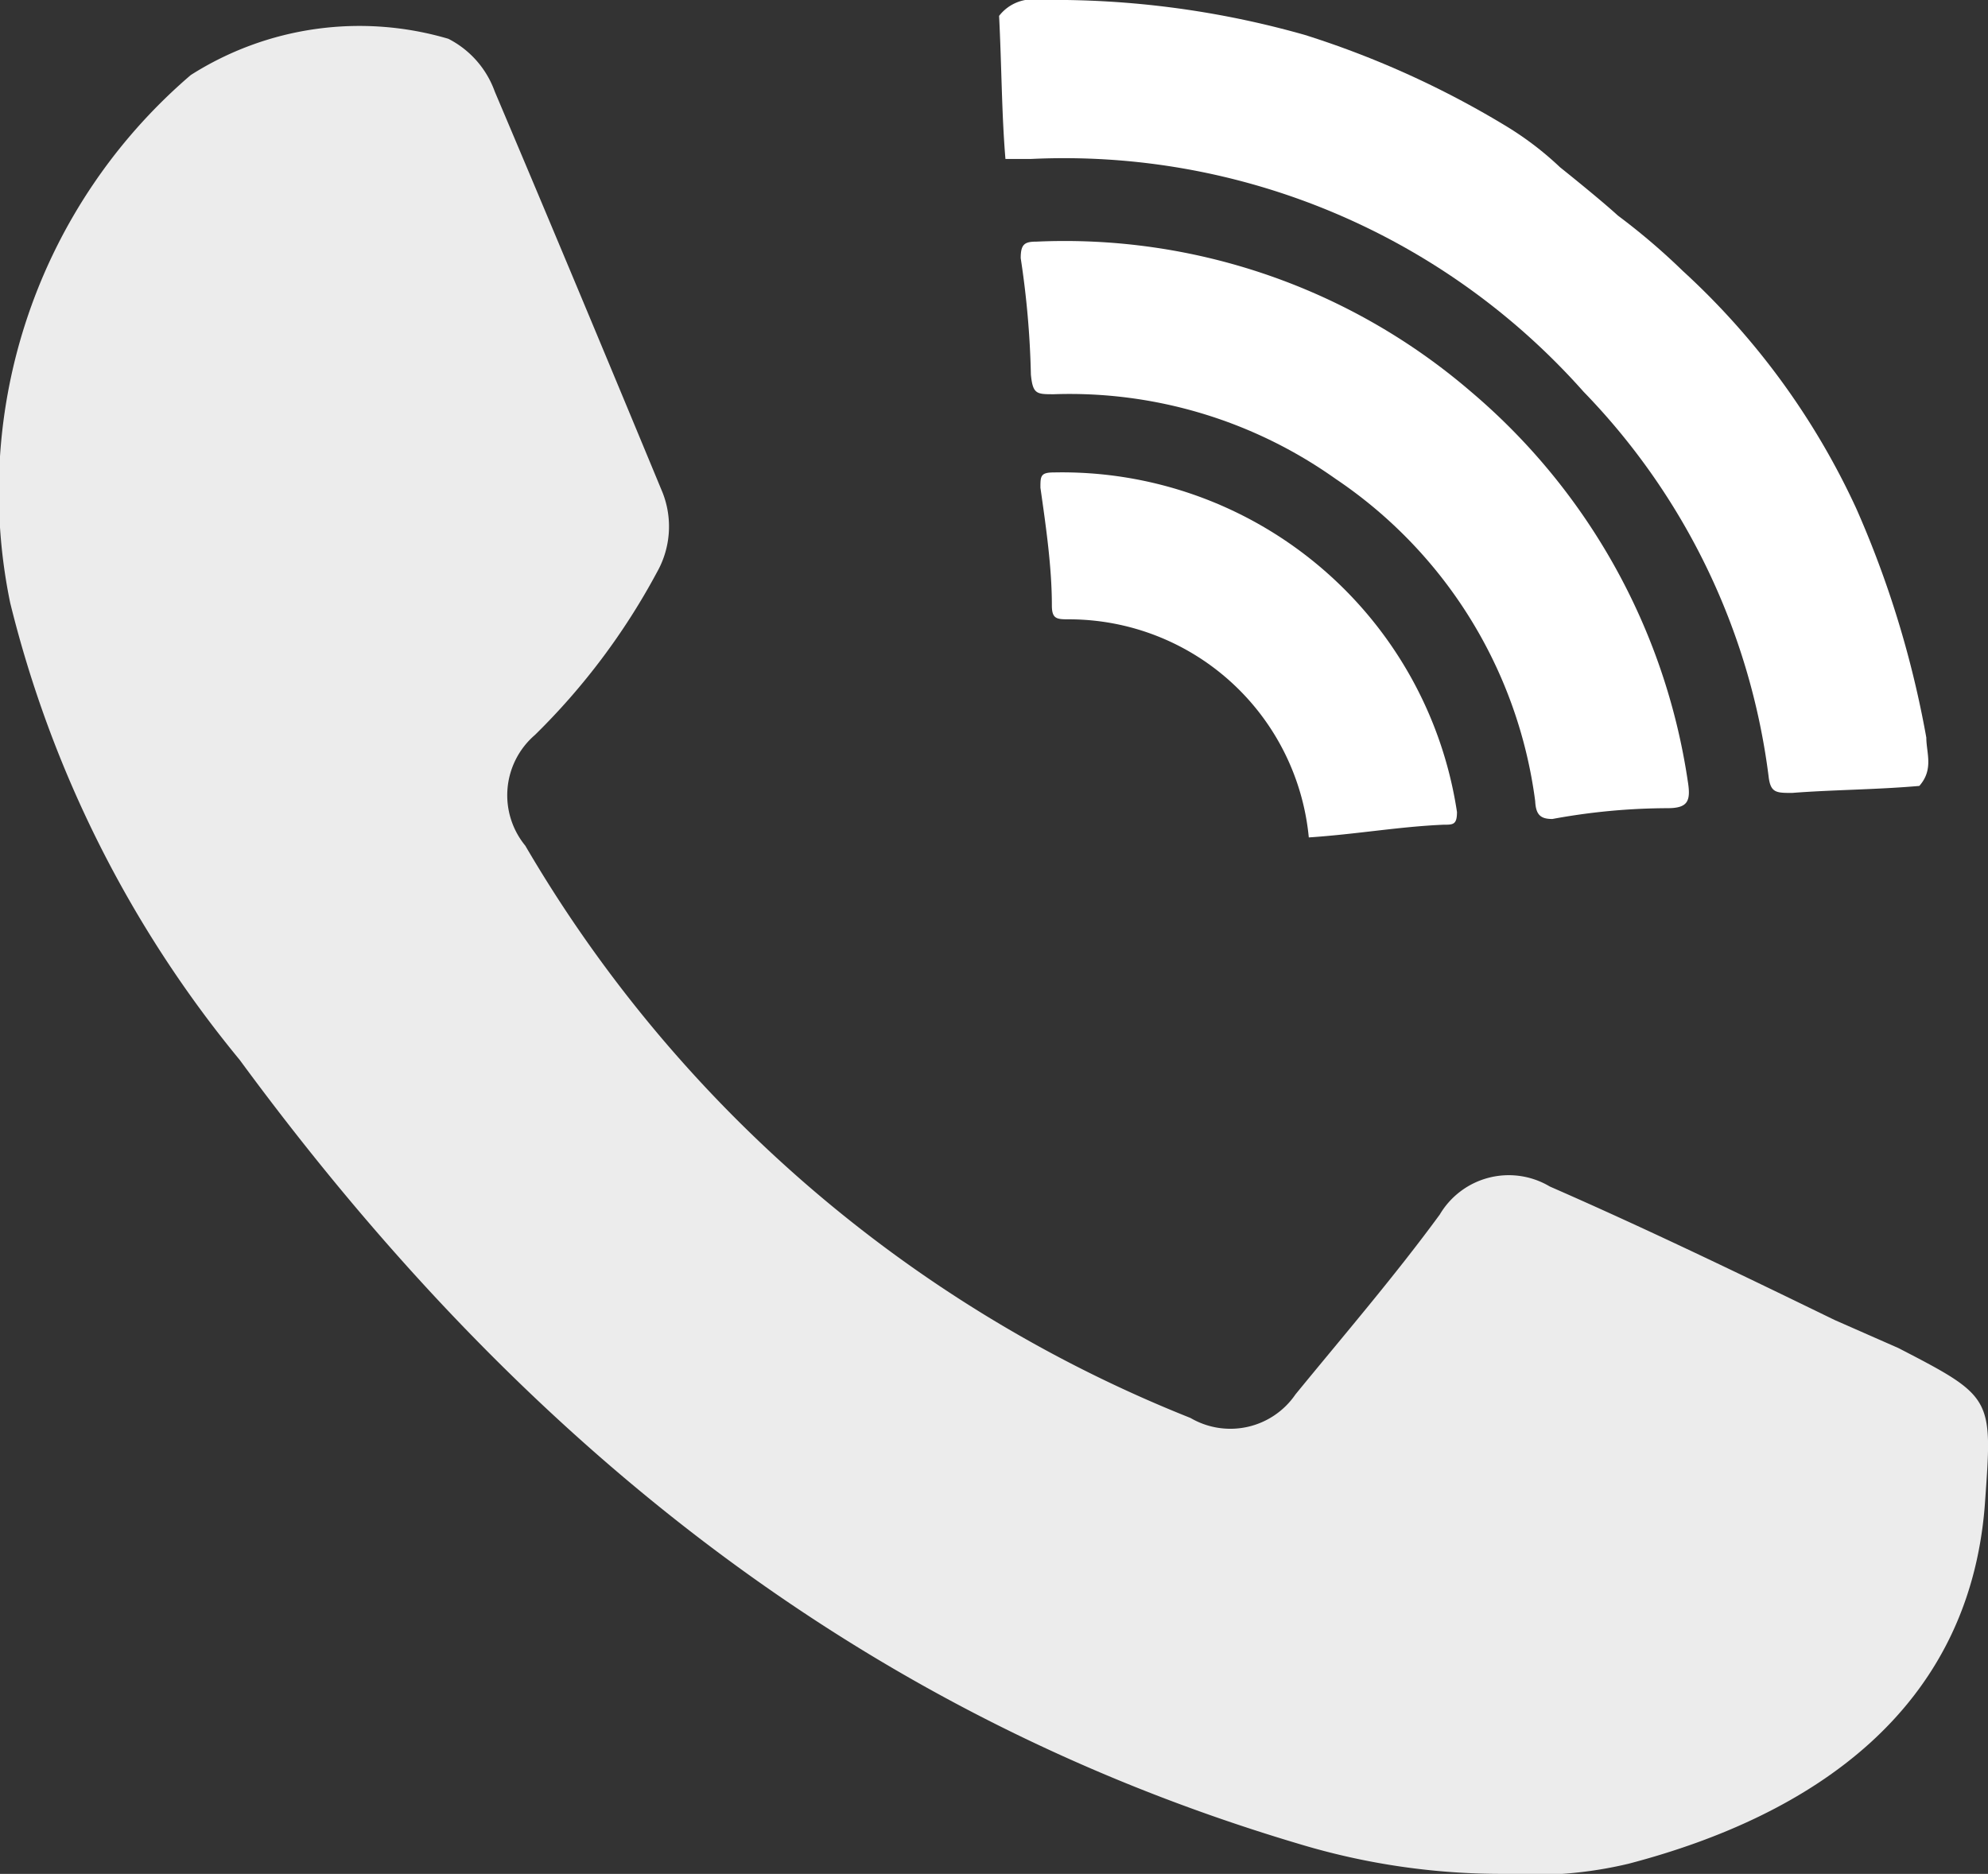
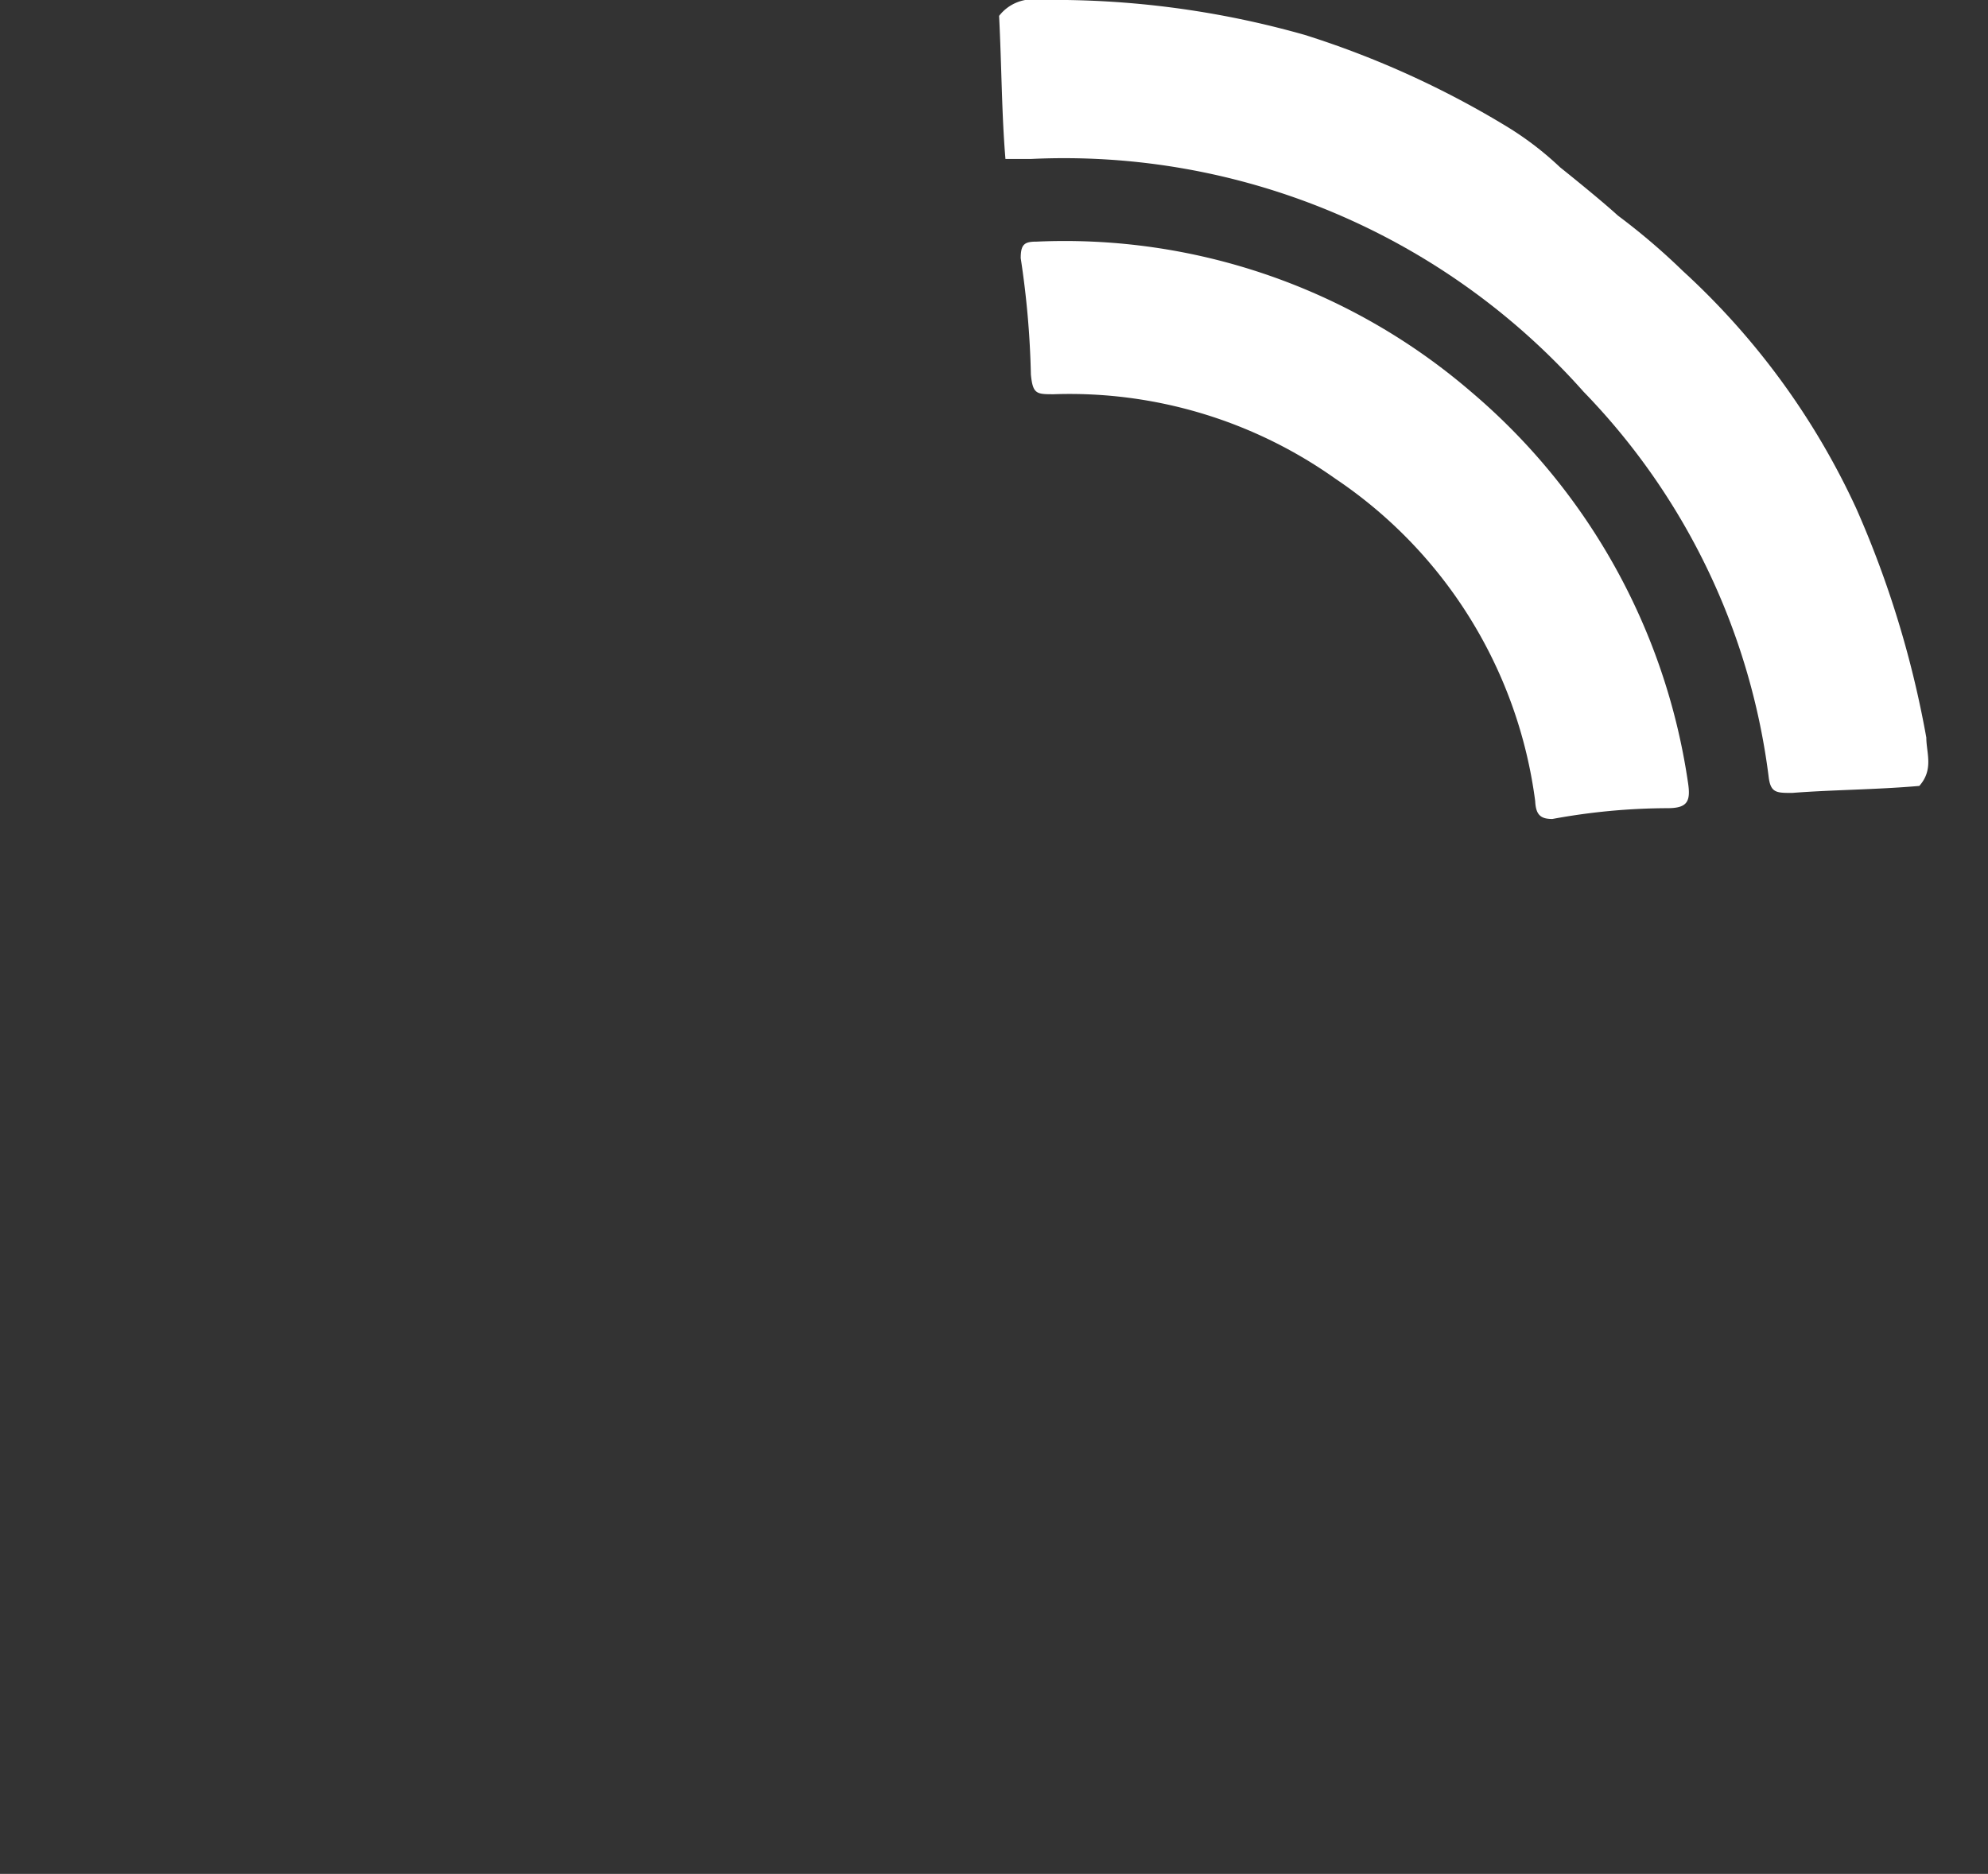
<svg xmlns="http://www.w3.org/2000/svg" viewBox="0 0 31.26 29.47">
  <rect x="0" y="0" width="31.26" height="29.47" fill="#333333" stroke="none" />
  <defs>
    <style>.cls-1{fill:#ececec;}.cls-1,.cls-2{fill-rule:evenodd;}.cls-2{fill:#fff;}</style>
  </defs>
  <g id="Layer_2" data-name="Layer 2">
    <g id="Layer_1-2" data-name="Layer 1">
-       <path class="cls-1" d="M23.65,29.47A11,11,0,0,1,20.43,29C13.36,26.9,8.06,22.51,3.77,16.67A18.1,18.1,0,0,1,.16,9.48,8.63,8.63,0,0,1,3,1.18,4.94,4.94,0,0,1,7.05.61a1.5,1.5,0,0,1,.73.83c.89,2.1,1.77,4.21,2.64,6.31A1.46,1.46,0,0,1,10.33,9a10.59,10.59,0,0,1-1.92,2.56,1.25,1.25,0,0,0-.15,1.74,21.18,21.18,0,0,0,10.46,9,1.24,1.24,0,0,0,1.65-.37c.76-.93,1.56-1.86,2.27-2.83a1.26,1.26,0,0,1,1.73-.44c1.51.66,3,1.38,4.48,2.1l1,.44c1.51.78,1.48.78,1.36,2.47-.25,3.22-2.7,4.88-5.6,5.64A6.47,6.47,0,0,1,23.65,29.47Z" />
      <path class="cls-2" d="M26.46,4.26A11.68,11.68,0,0,1,29.19,8a15.8,15.8,0,0,1,1.1,3.6c0,.24.12.5-.11.76-.69.06-1.36.06-2,.11-.25,0-.34,0-.37-.26A10.59,10.59,0,0,0,24.9,6.16,10.92,10.92,0,0,0,16.21,2.5h-.4c-.06-.71-.06-1.47-.1-2.25A.67.67,0,0,1,16.36,0a14.45,14.45,0,0,1,4.16.55A14.52,14.52,0,0,1,23.71,2a5,5,0,0,1,.82.63c.25.2.68.55.91.76A10.35,10.35,0,0,1,26.46,4.26Z" />
      <path class="cls-2" d="M23.13,6.16a9.94,9.94,0,0,1,3.41,6.13c.05.31,0,.42-.32.42a10.08,10.08,0,0,0-1.81.17c-.18,0-.26-.06-.27-.28A7.23,7.23,0,0,0,21,7.53,7.22,7.22,0,0,0,16.57,6.2c-.27,0-.33,0-.36-.31a14,14,0,0,0-.16-1.83c0-.22.06-.26.25-.26A9.8,9.8,0,0,1,23.13,6.16Z" />
-       <path class="cls-2" d="M20.58,13.17a3.79,3.79,0,0,0-3.76-3.43c-.2,0-.28,0-.28-.22,0-.59-.09-1.22-.18-1.85,0-.18,0-.24.21-.24a6.28,6.28,0,0,1,6.34,5.34c0,.2-.06.2-.21.2C22,13,21.33,13.12,20.58,13.17Z" />
    </g>
  </g>
</svg>